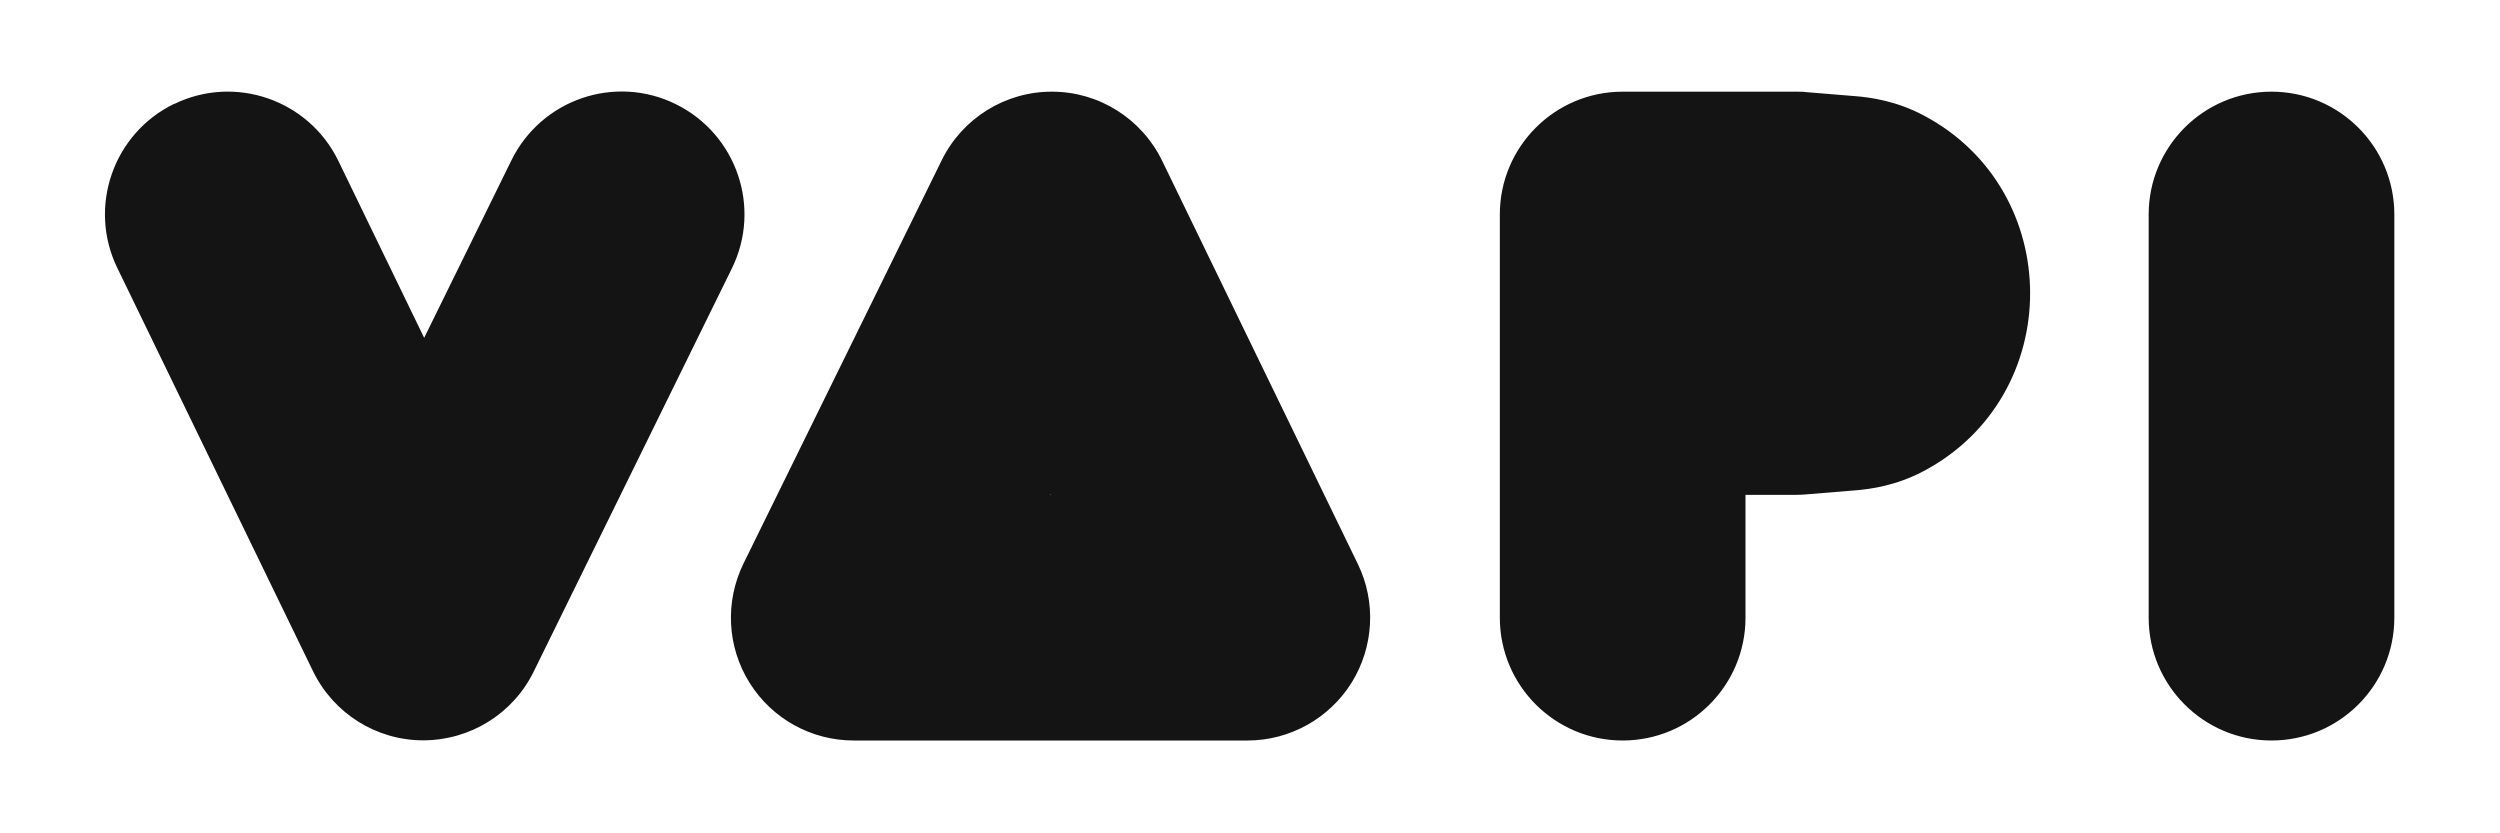
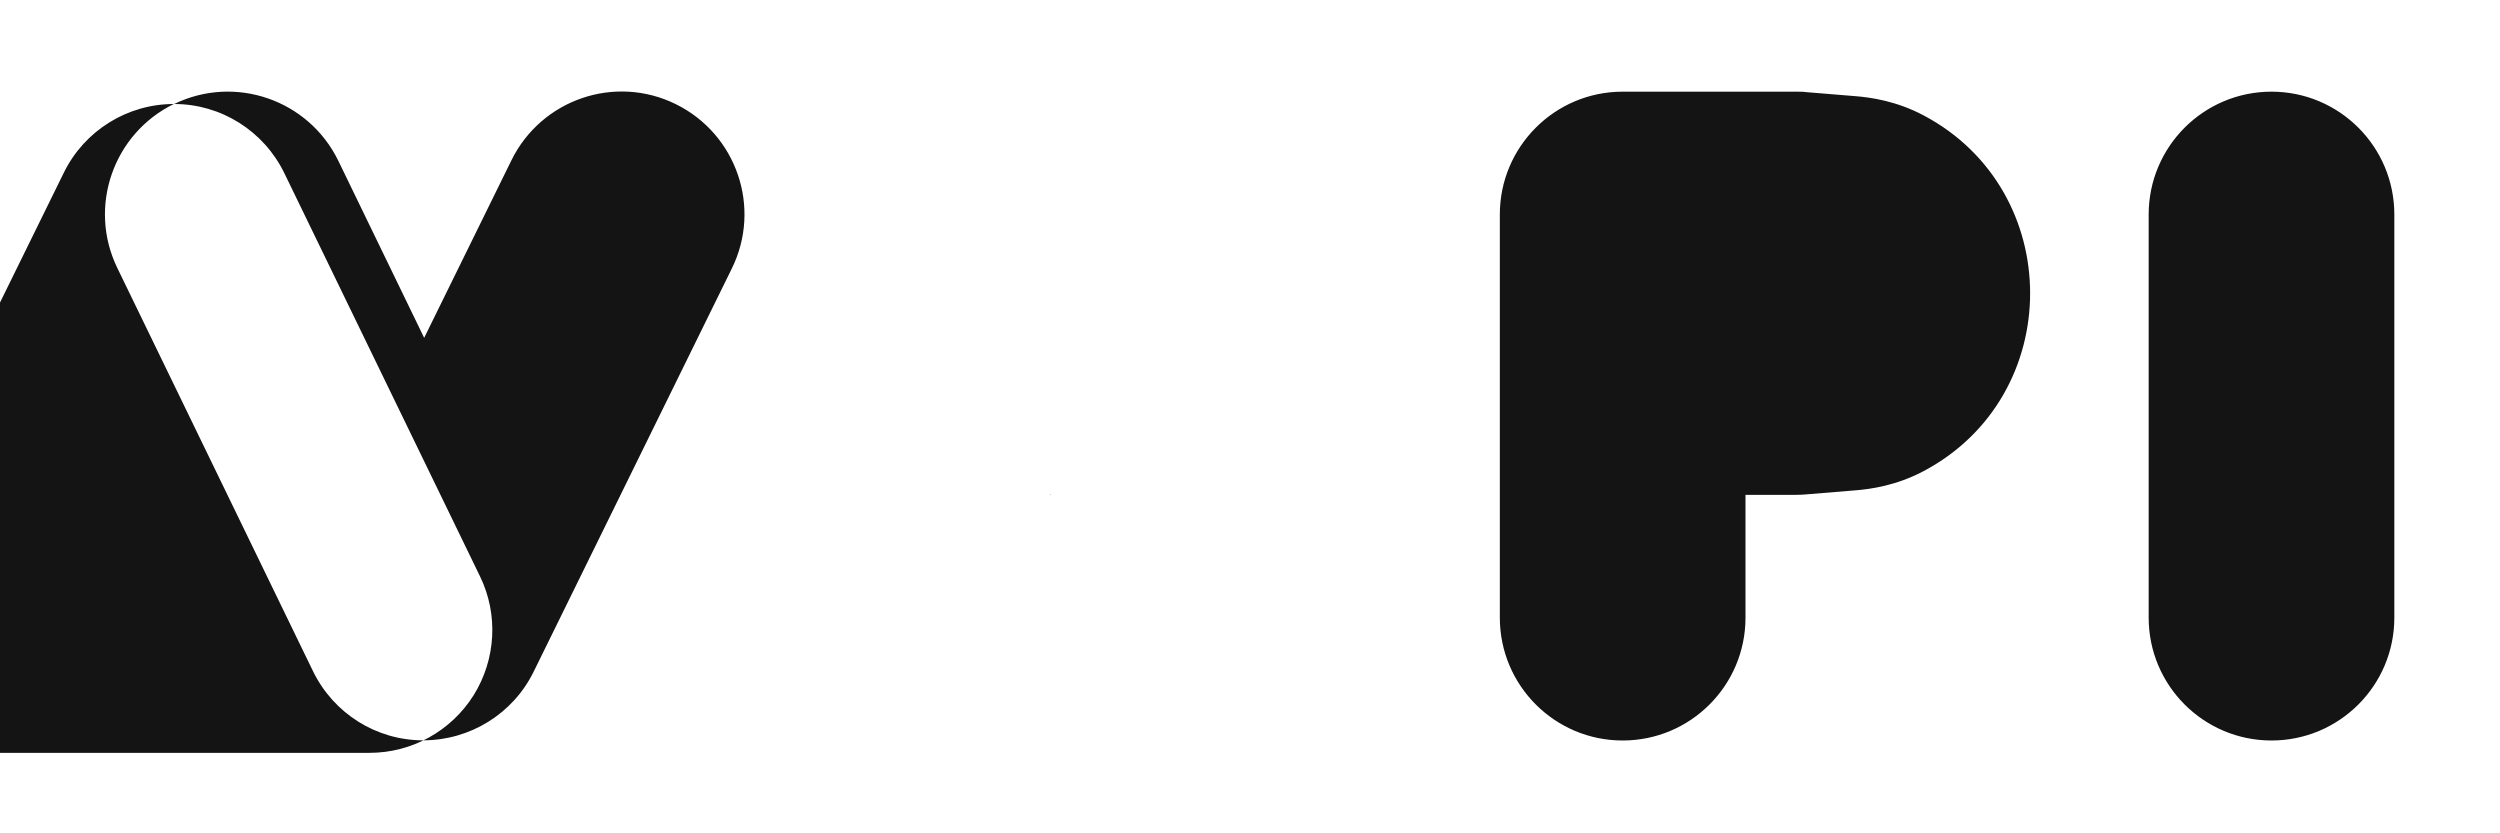
<svg xmlns="http://www.w3.org/2000/svg" id="Layer_1" version="1.1" viewBox="0 0 1500 500">
  <defs>
    <style>
      .st0 {
        fill: #141414;
        fill-rule: evenodd;
      }
    </style>
  </defs>
-   <path class="st0" d="M104.5,62.4c36.6-17.8,80.7-2.5,98.5,34.1l51.5,106.2,52.4-106.6c18-36.5,62.1-51.6,98.6-33.6,36.5,18,51.6,62.1,33.6,98.6l-118.9,241.9c-12.4,25.3-38.2,41.2-66.3,41.2-28.2,0-53.8-16.2-66.1-41.5l-117.4-241.9c-17.8-36.6-2.5-80.7,34.1-98.5ZM631.2,55c28.2,0,53.8,16.2,66.1,41.5l117.4,241.9c11.1,22.8,9.6,49.8-3.8,71.3-13.5,21.5-37.1,34.6-62.4,34.6h-236.3c-25.4,0-49.1-13.1-62.5-34.7-13.5-21.6-14.8-48.6-3.6-71.5l118.9-241.9c12.4-25.3,38.2-41.3,66.3-41.2ZM899.9,128.7c0-40.7,33-73.7,73.7-73.7h104.3c2,0,4.1,0,6.1.3l29.3,2.4c8.8.7,24.4,2.8,40.8,11.5,85.3,45.1,85.3,168.4,0,213.5-16.4,8.7-32,10.8-40.8,11.5l-29.3,2.4c-2,.2-4.1.3-6.1.3h-30.6v73.7c0,40.7-33,73.7-73.7,73.7s-73.7-33-73.7-73.7v-241.9ZM1362.9,55c40.7,0,73.7,33,73.7,73.7v241.9c0,40.7-33,73.7-73.7,73.7s-73.7-33-73.7-73.7v-241.9c0-40.7,33-73.7,73.7-73.7ZM630.4,297h.3l-.2-.4-.2.4Z" />
+   <path class="st0" d="M104.5,62.4c36.6-17.8,80.7-2.5,98.5,34.1l51.5,106.2,52.4-106.6c18-36.5,62.1-51.6,98.6-33.6,36.5,18,51.6,62.1,33.6,98.6l-118.9,241.9c-12.4,25.3-38.2,41.2-66.3,41.2-28.2,0-53.8-16.2-66.1-41.5l-117.4-241.9c-17.8-36.6-2.5-80.7,34.1-98.5Zc28.2,0,53.8,16.2,66.1,41.5l117.4,241.9c11.1,22.8,9.6,49.8-3.8,71.3-13.5,21.5-37.1,34.6-62.4,34.6h-236.3c-25.4,0-49.1-13.1-62.5-34.7-13.5-21.6-14.8-48.6-3.6-71.5l118.9-241.9c12.4-25.3,38.2-41.3,66.3-41.2ZM899.9,128.7c0-40.7,33-73.7,73.7-73.7h104.3c2,0,4.1,0,6.1.3l29.3,2.4c8.8.7,24.4,2.8,40.8,11.5,85.3,45.1,85.3,168.4,0,213.5-16.4,8.7-32,10.8-40.8,11.5l-29.3,2.4c-2,.2-4.1.3-6.1.3h-30.6v73.7c0,40.7-33,73.7-73.7,73.7s-73.7-33-73.7-73.7v-241.9ZM1362.9,55c40.7,0,73.7,33,73.7,73.7v241.9c0,40.7-33,73.7-73.7,73.7s-73.7-33-73.7-73.7v-241.9c0-40.7,33-73.7,73.7-73.7ZM630.4,297h.3l-.2-.4-.2.4Z" />
</svg>